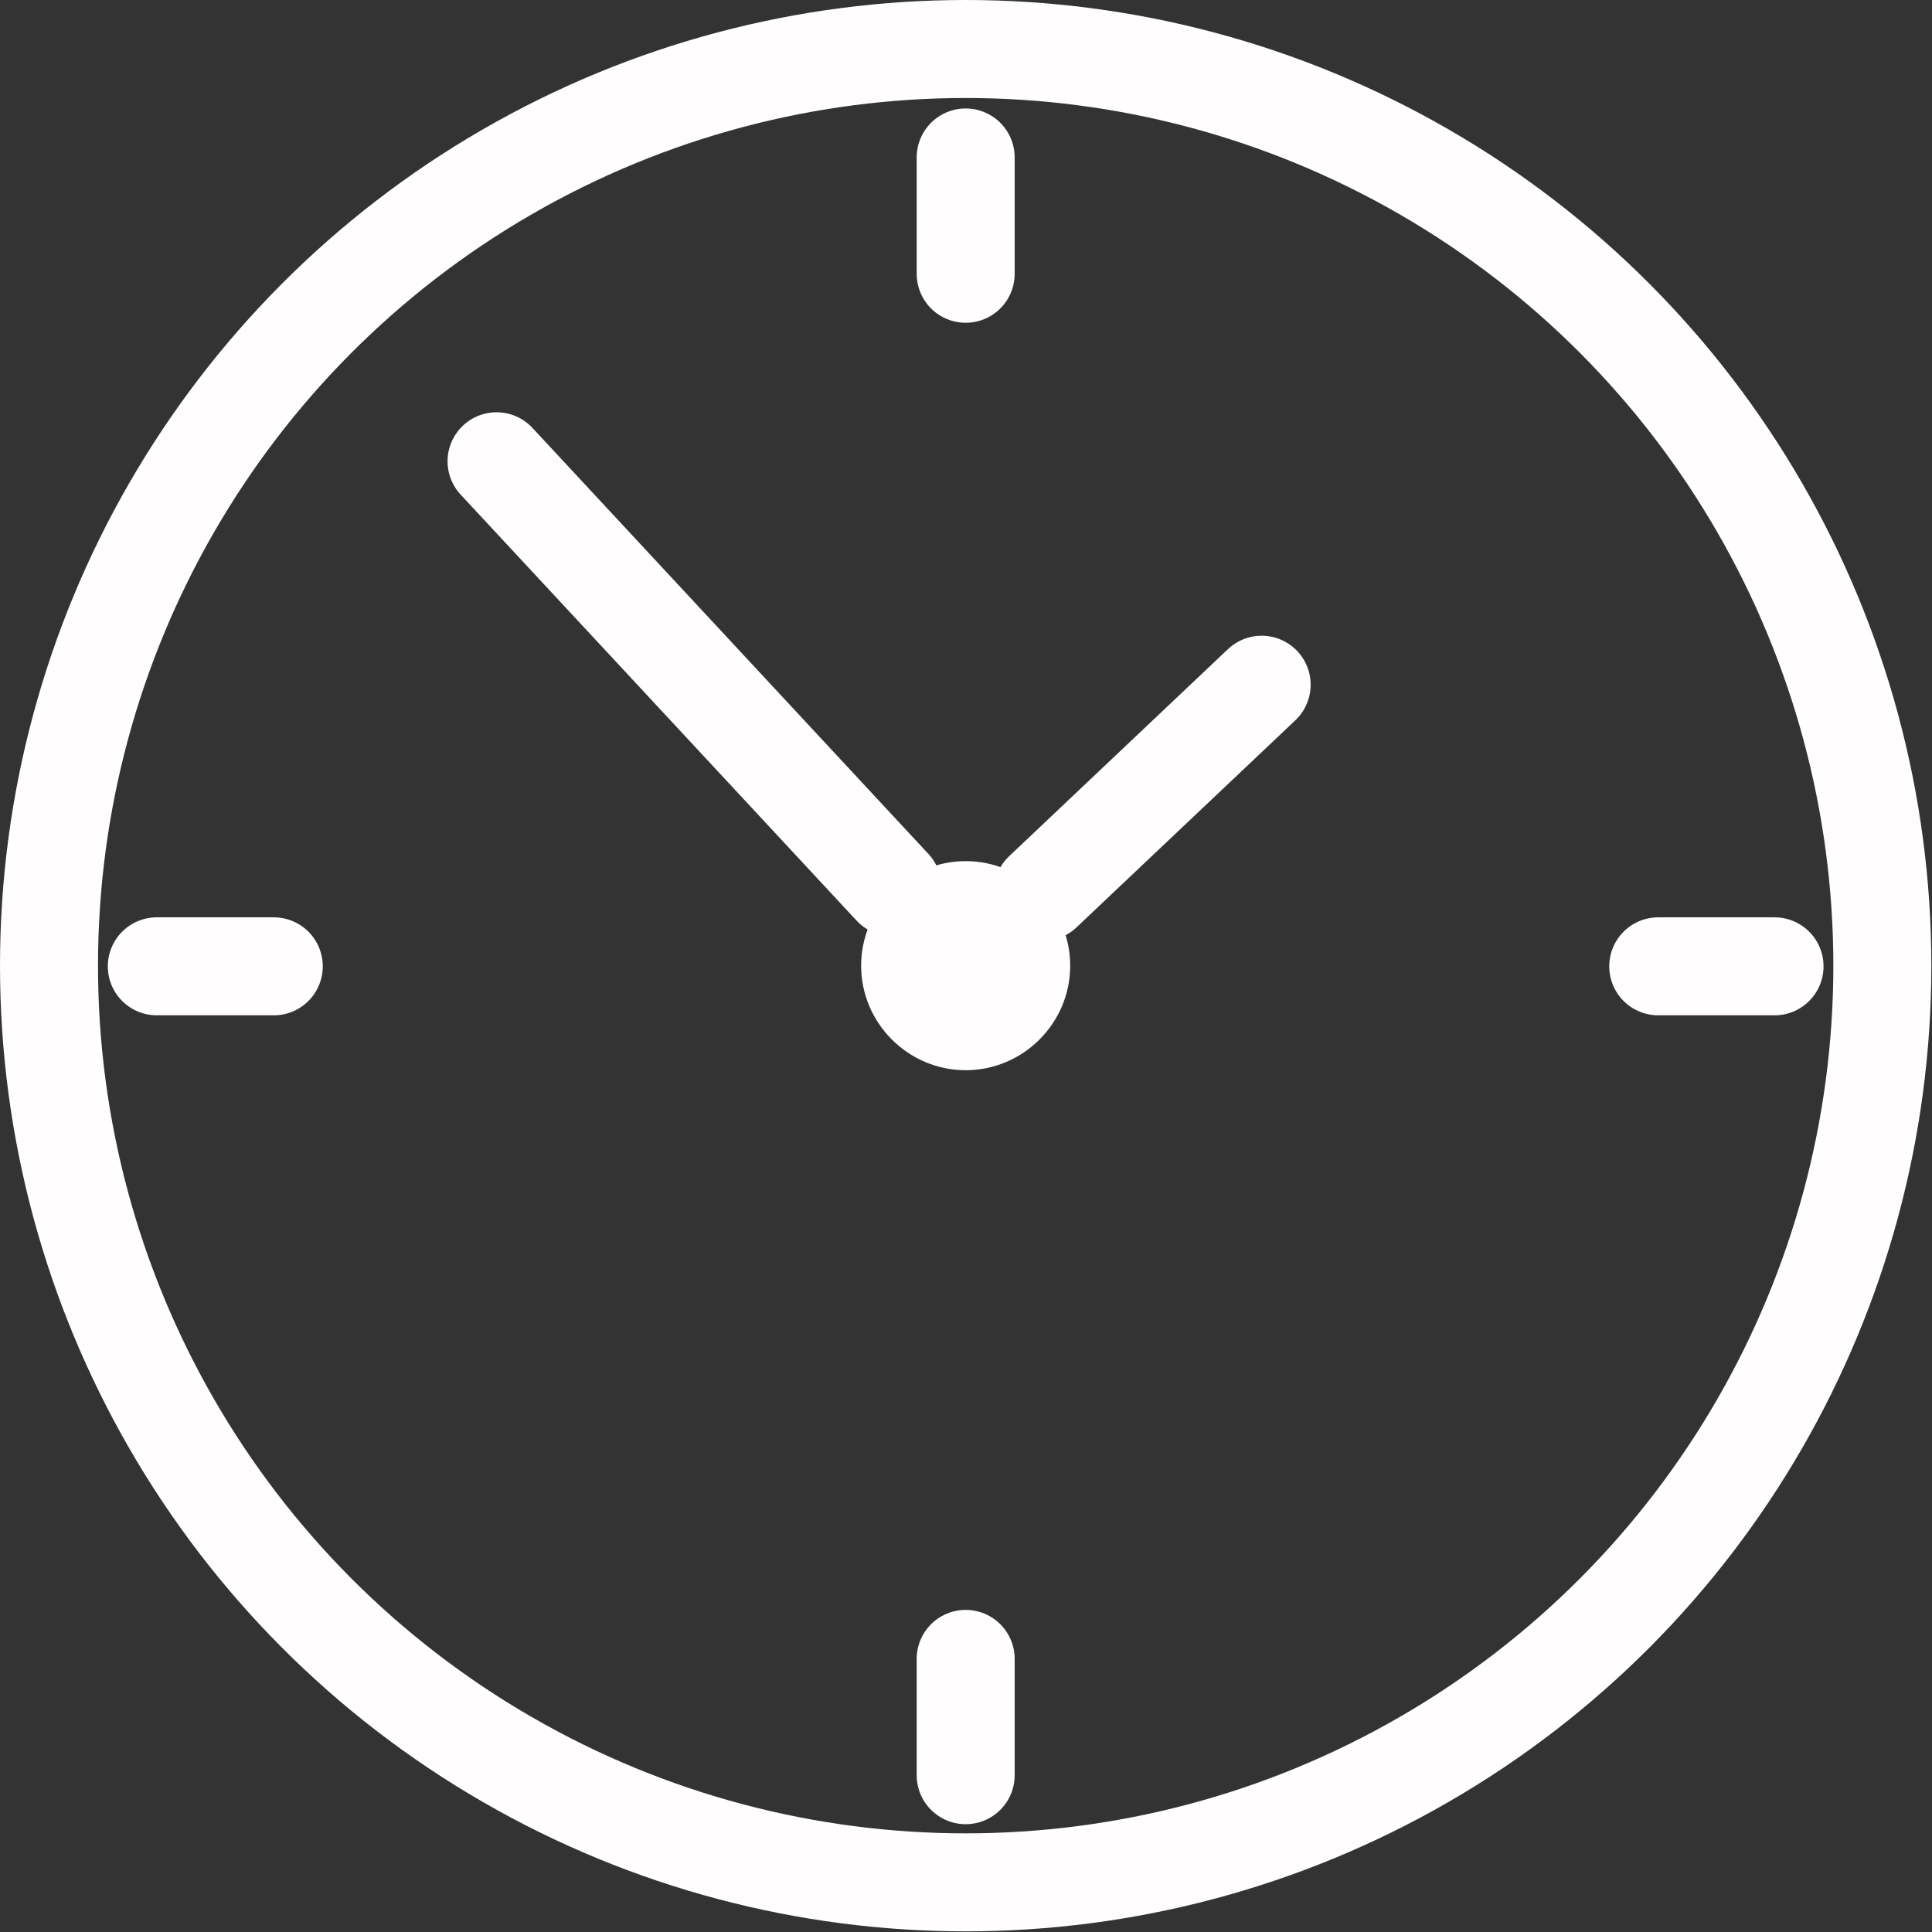
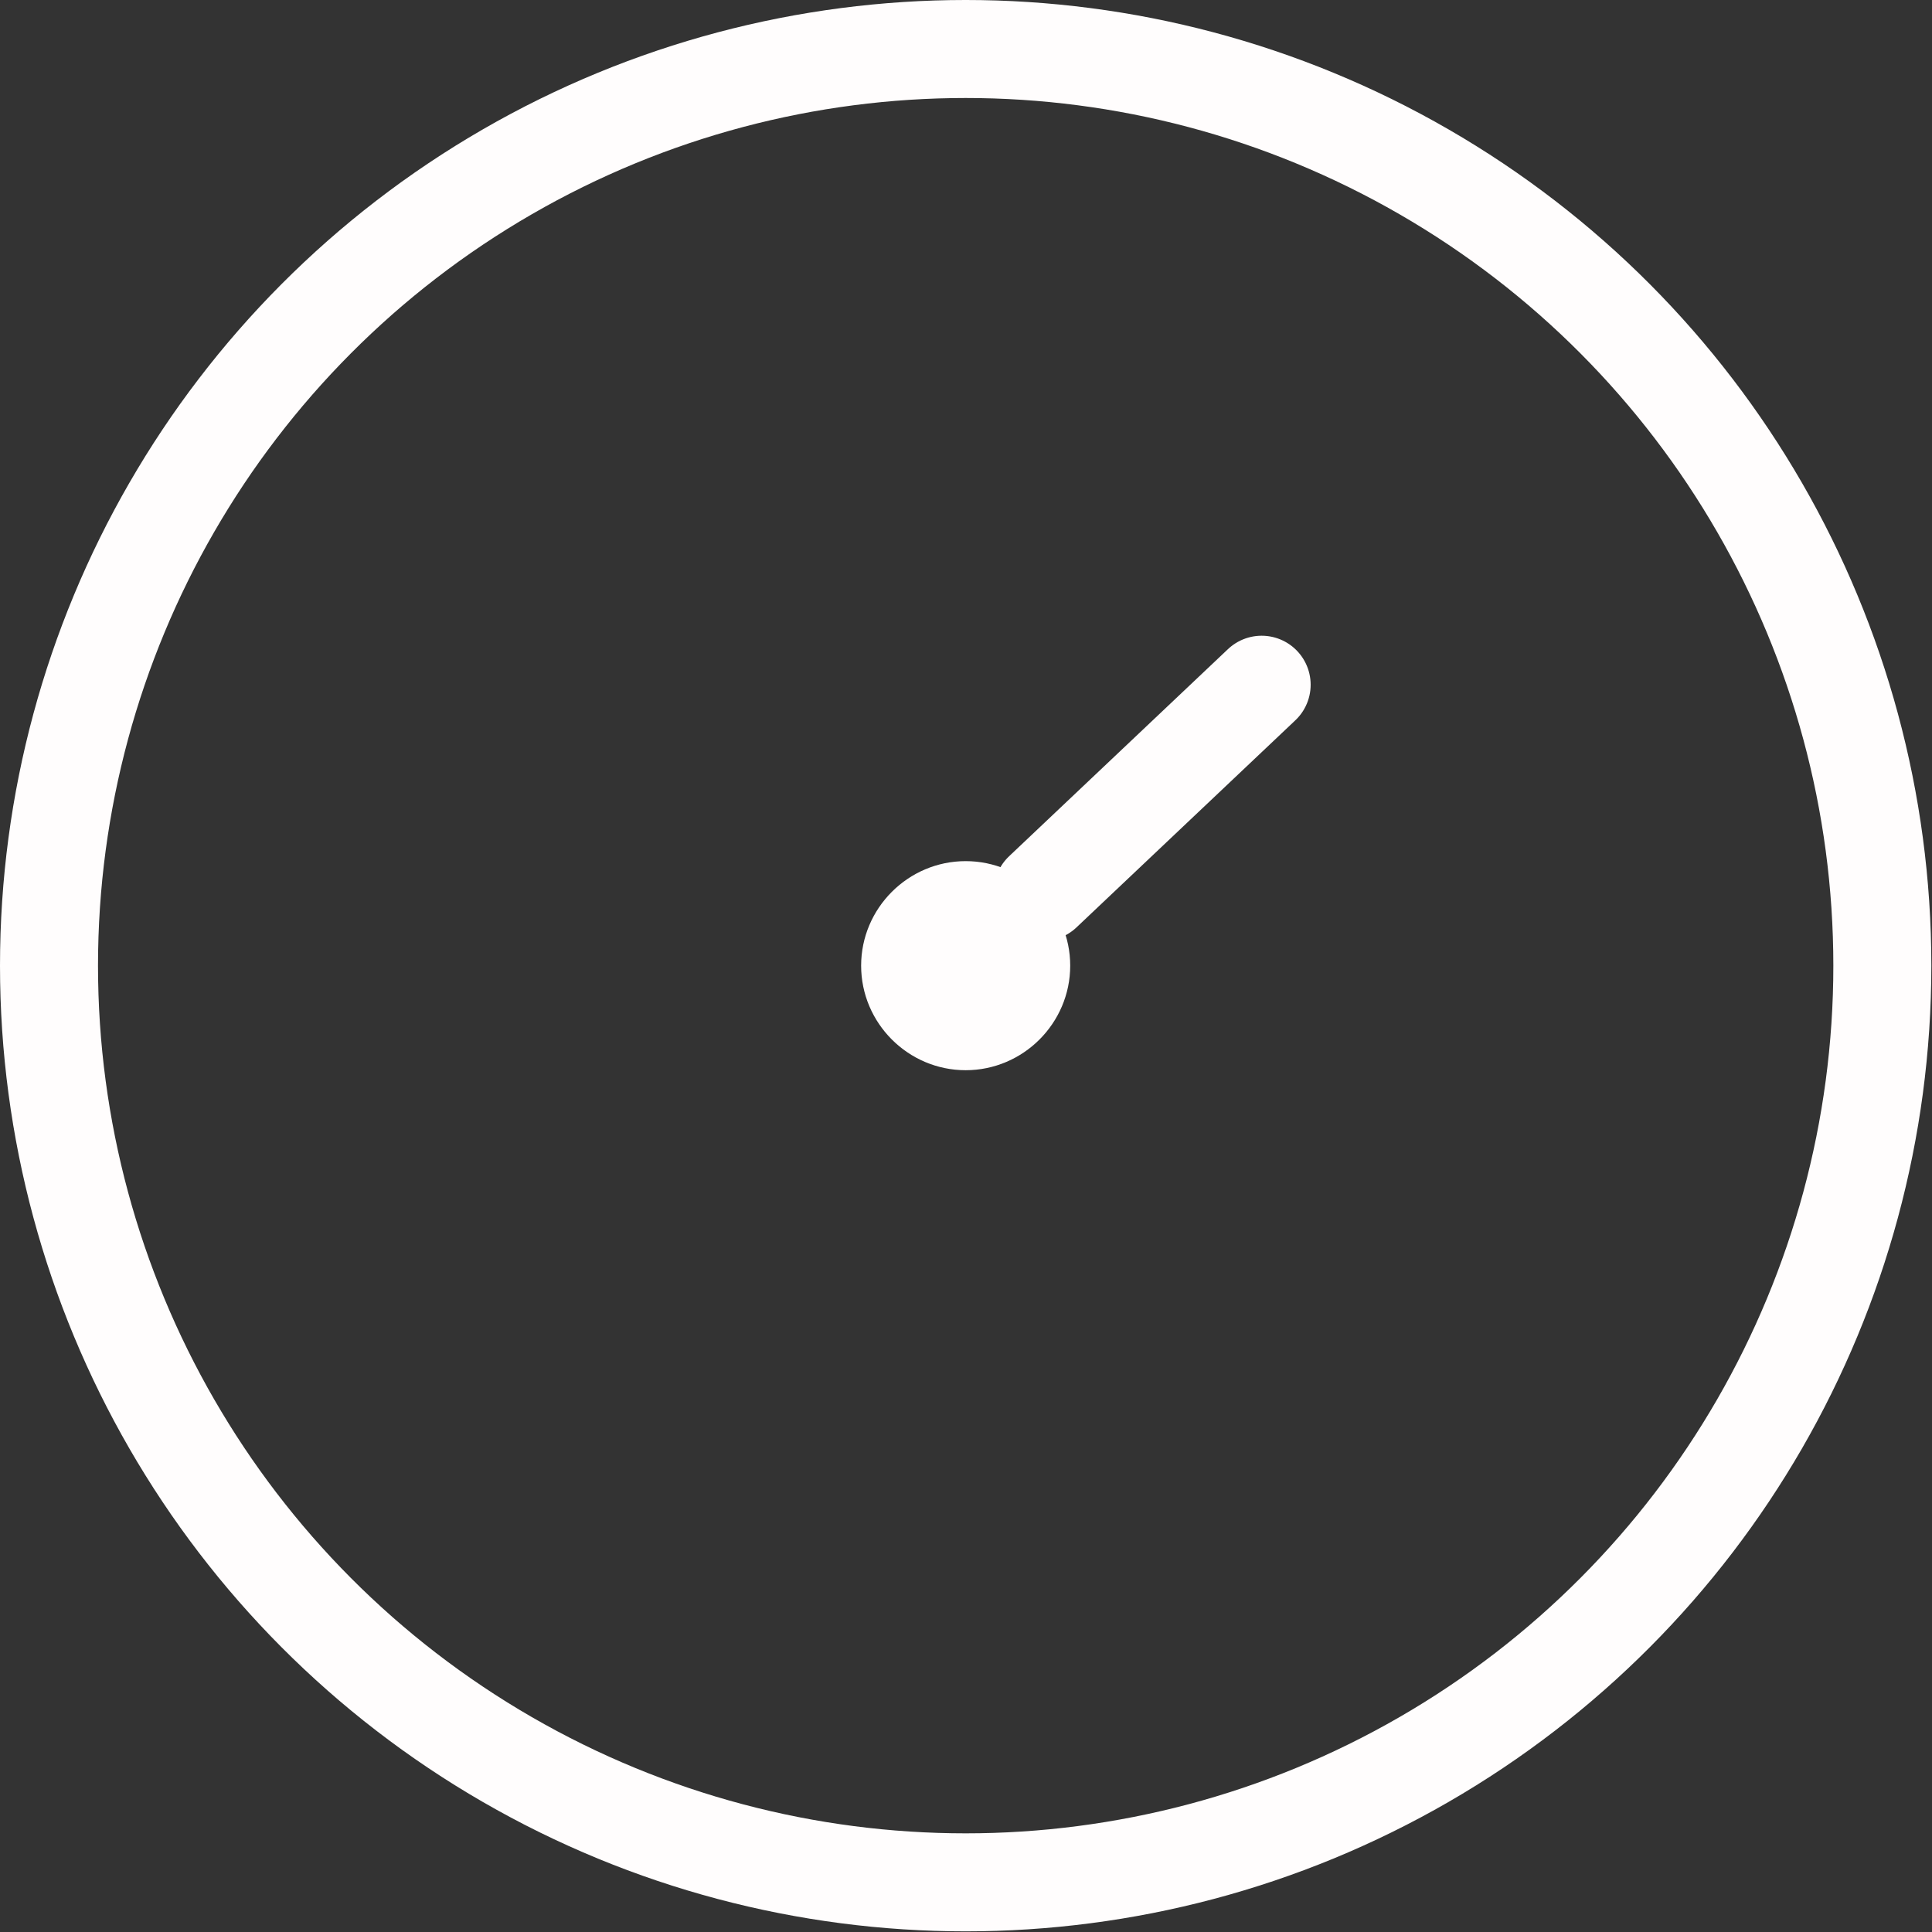
<svg xmlns="http://www.w3.org/2000/svg" id="Ebene_2" viewBox="0 0 29.57 29.57">
  <rect x="0" y="0" width="29.57" height="29.57" fill="#333333" stroke="none" />
  <defs>
    <style>
      .cls-1 {
        fill: #fffdfd;
      }

      .cls-2 {
        fill: none;
        stroke: #fffdfd;
        stroke-linecap: round;
        stroke-linejoin: round;
        stroke-width: 1.5px;
      }
    </style>
  </defs>
  <g id="Startseite">
    <g id="Header_x2F_Navigation">
      <g>
        <circle class="cls-2" cx="14.78" cy="14.78" r="14.03" />
        <line class="cls-2" x1="15.96" y1="13.65" x2="19.31" y2="10.48" />
-         <line class="cls-2" x1="7.6" y1="7.06" x2="13.66" y2="13.58" />
        <path class="cls-1" d="M16.38,14.78c0,.88-.72,1.6-1.6,1.6s-1.6-.72-1.6-1.6.72-1.6,1.6-1.6,1.6.72,1.6,1.6Z" />
-         <line class="cls-2" x1="14.78" y1="4.19" x2="14.78" y2="2.41" />
-         <line class="cls-2" x1="14.78" y1="27.17" x2="14.78" y2="25.39" />
-         <line class="cls-2" x1="25.38" y1="14.79" x2="27.16" y2="14.79" />
-         <line class="cls-2" x1="2.4" y1="14.79" x2="4.19" y2="14.79" />
      </g>
    </g>
  </g>
</svg>